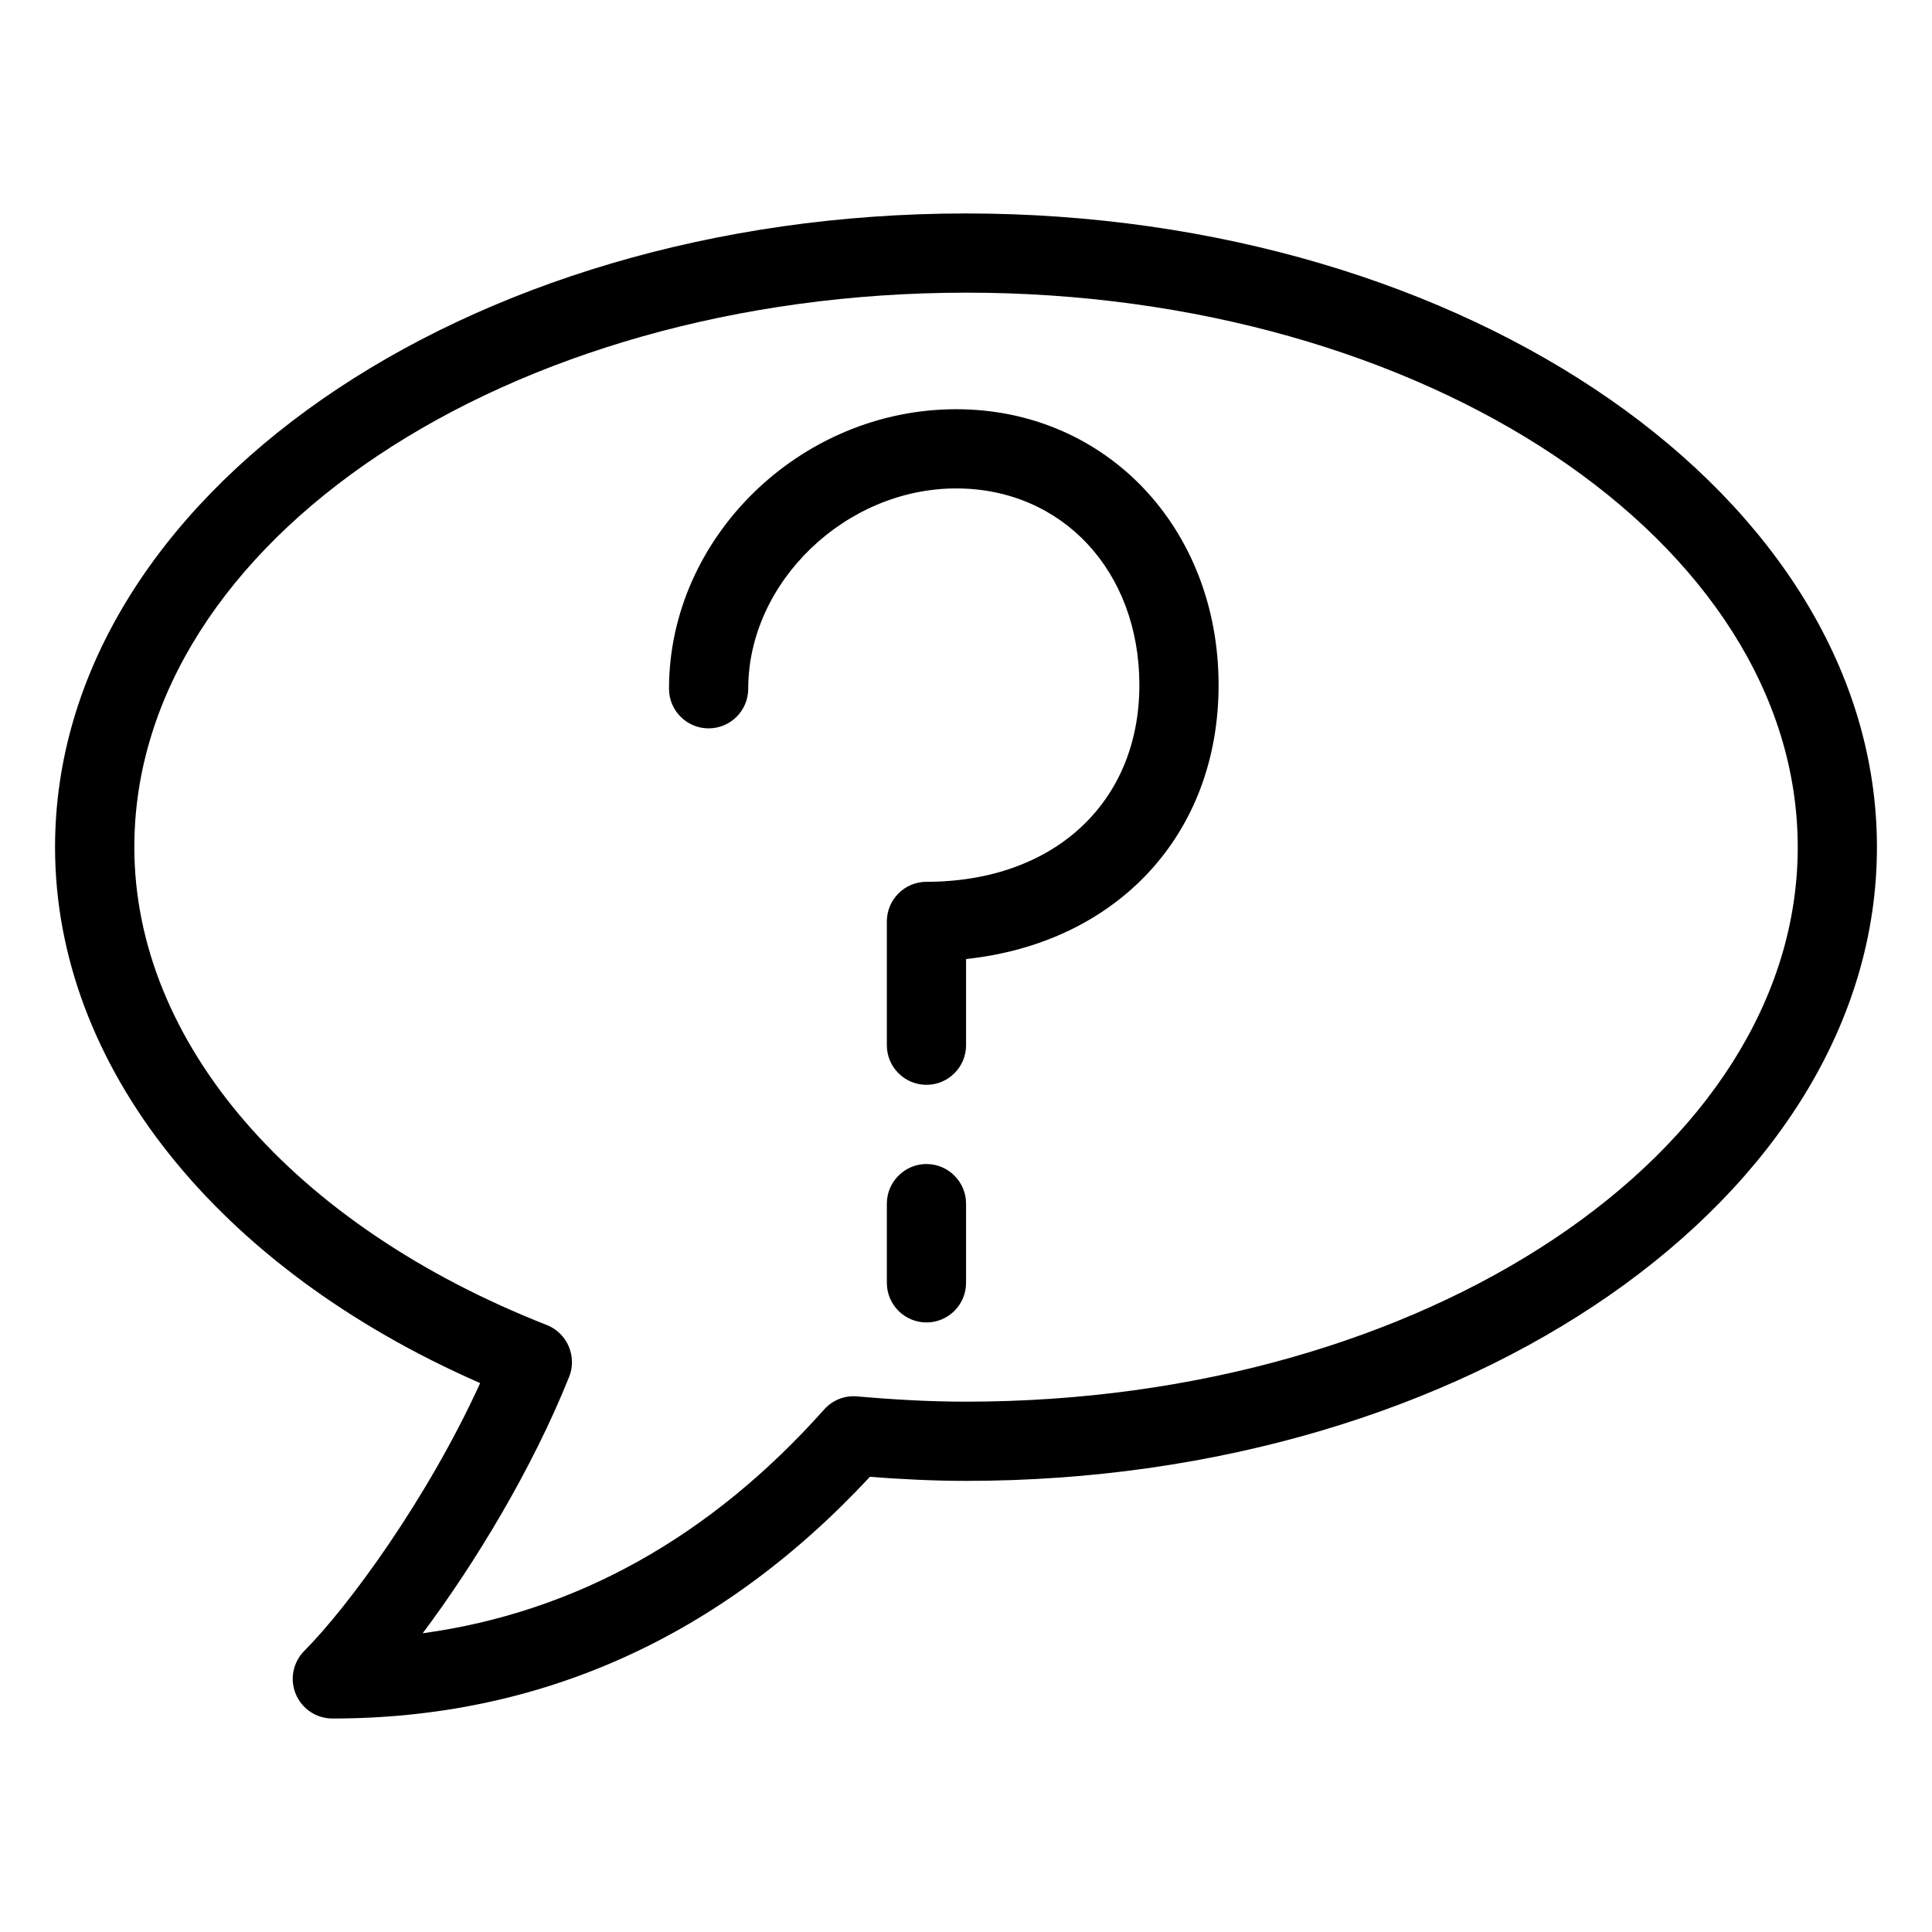
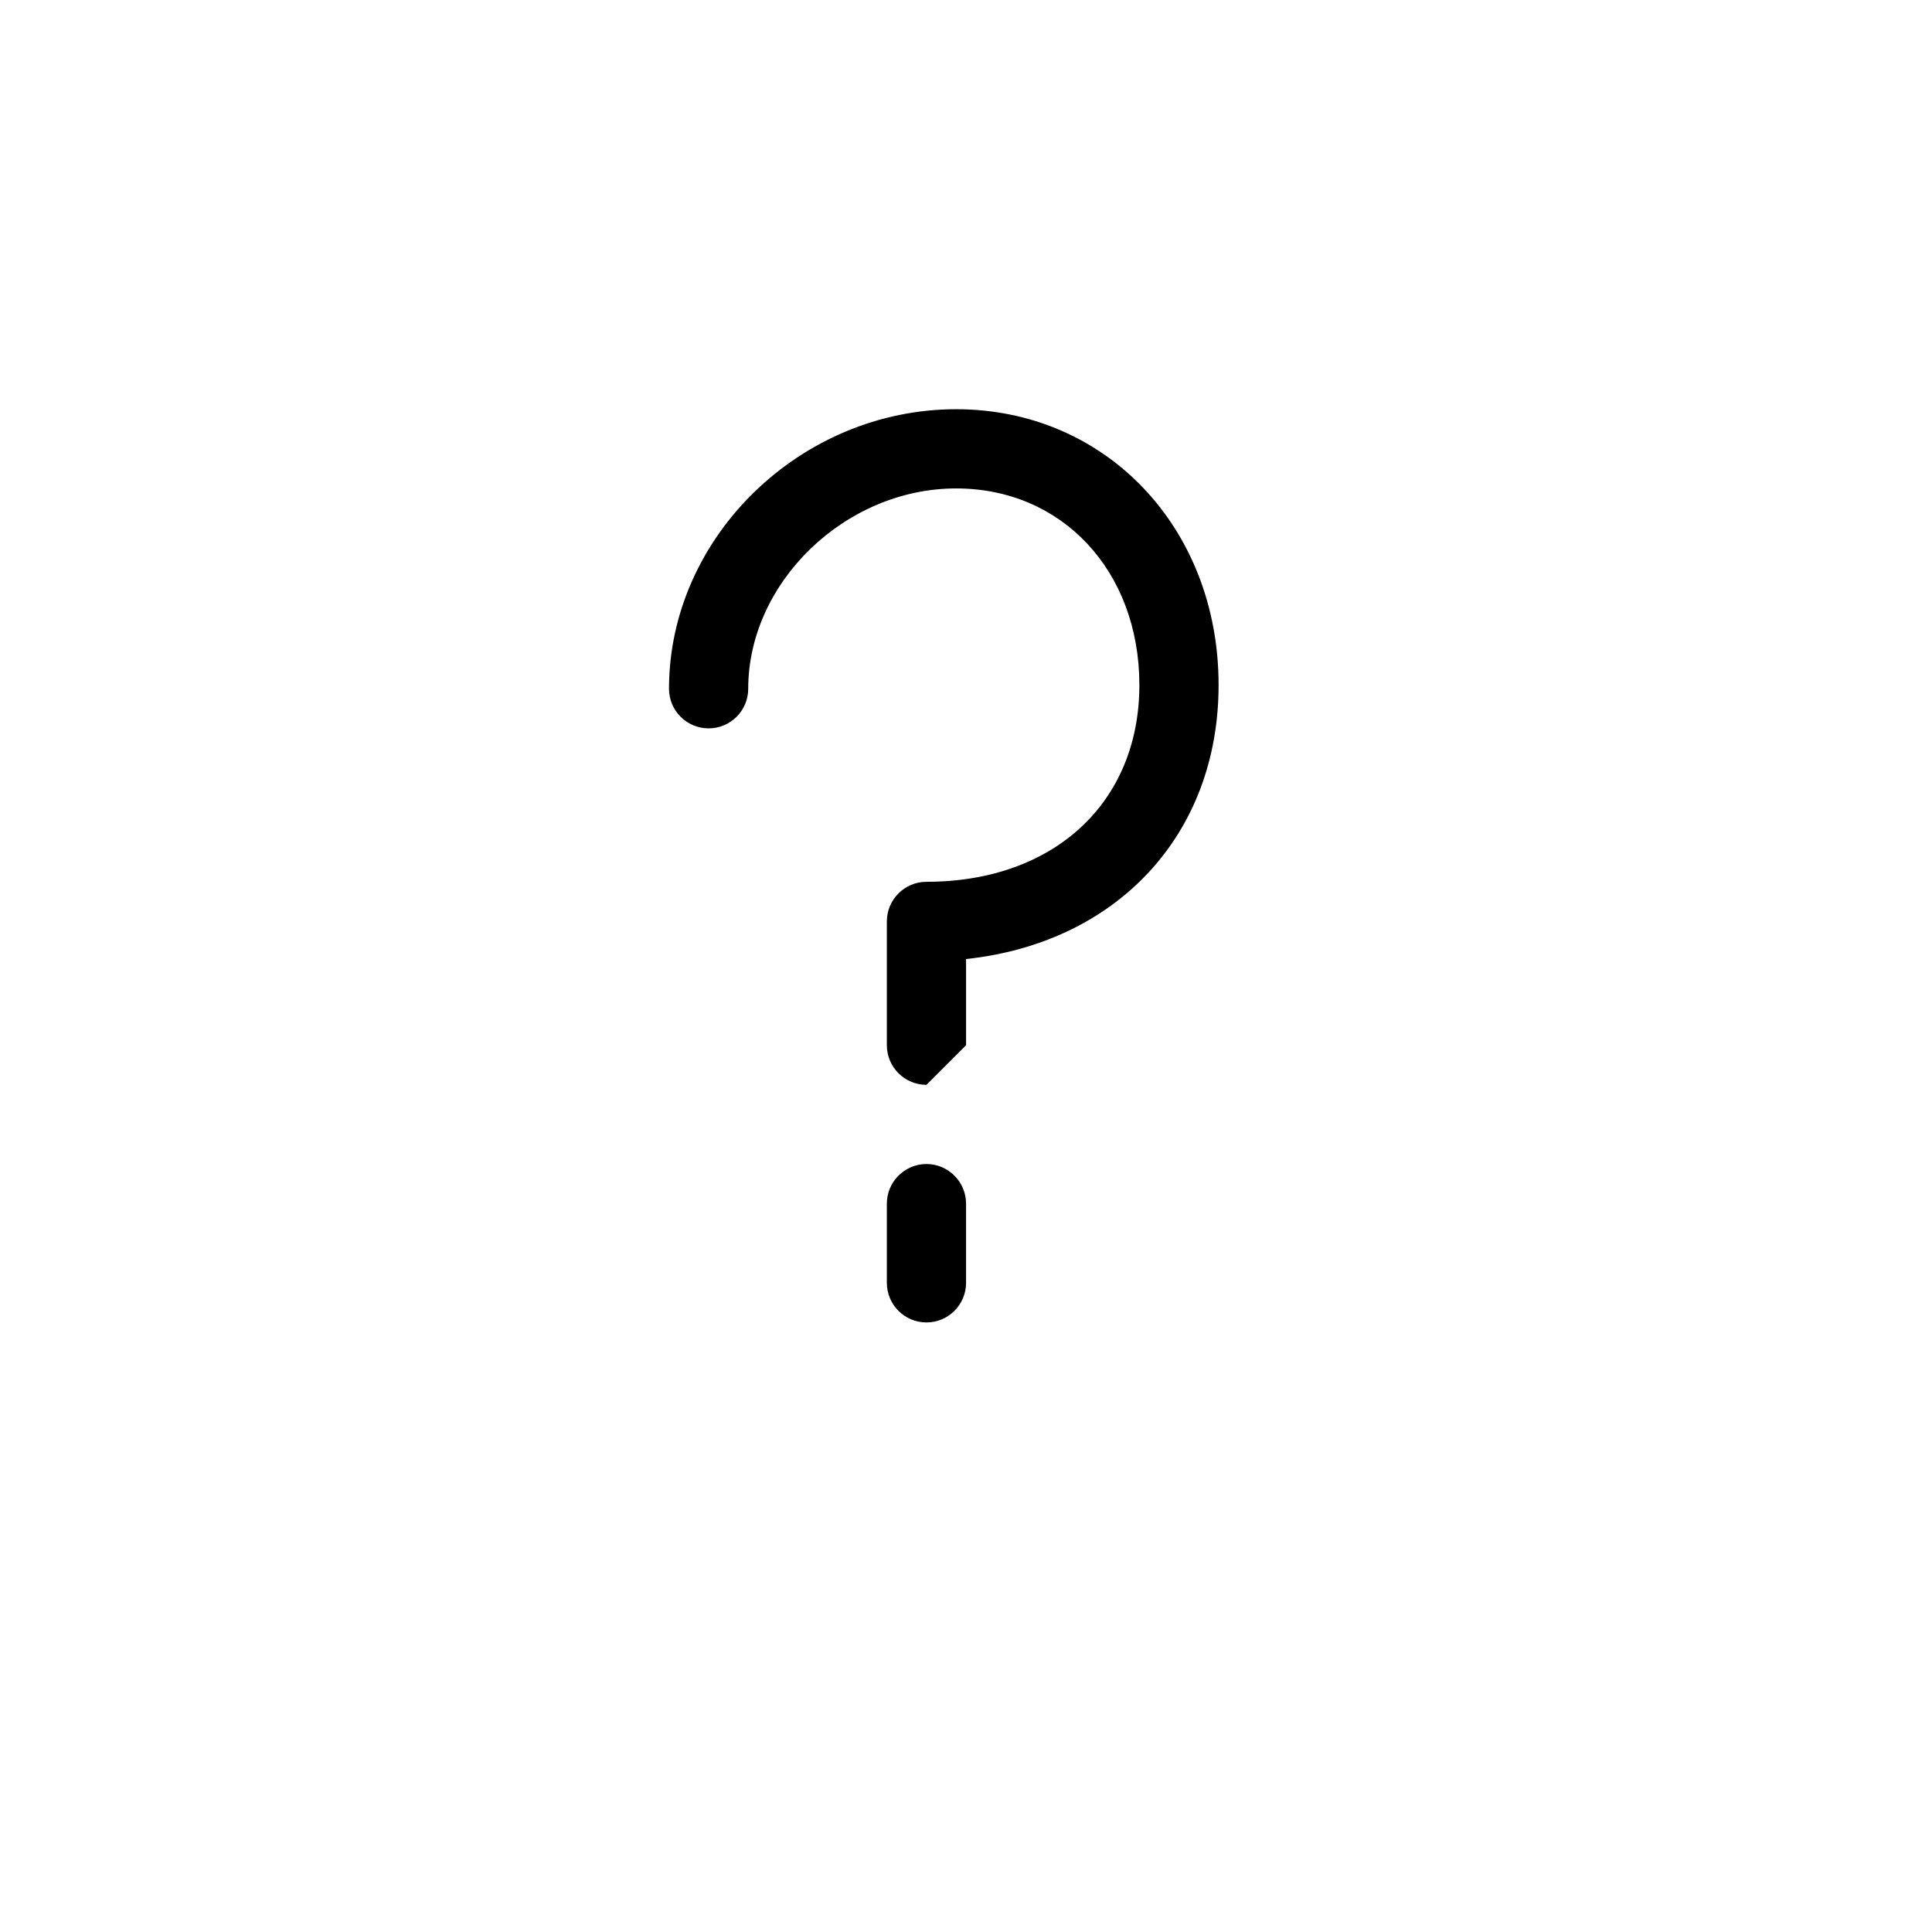
<svg xmlns="http://www.w3.org/2000/svg" fill="#000000" width="800px" height="800px" version="1.1" viewBox="144 144 512 512">
  <g>
-     <path d="m232.08 599.42c-4.242 0-8.062-2.539-9.699-6.488-1.637-3.945-0.734-8.398 2.266-11.441 11.609-11.652 32.578-40.199 46.602-70.953-69.777-30.543-112.66-84.262-112.66-142.03 0-92.617 108.3-167.94 241.41-167.94 133.11 0 241.41 75.32 241.41 167.94 0 92.574-108.3 167.94-241.41 167.94-8.629 0-17.086-0.441-25.465-1.07-39.508 42.488-87.41 64.047-142.45 64.047zm167.94-377.86c-121.54 0-220.42 65.977-220.42 146.95 0 51.66 41.898 100.18 109.33 126.64 2.602 1.027 4.703 3.066 5.793 5.668 1.09 2.562 1.156 5.5 0.105 8.062-9.781 24.414-24.961 49.457-38.812 67.953 40.492-5.562 76.203-25.422 106.41-59.324 2.203-2.457 5.394-3.758 8.754-3.441 9.445 0.82 19.039 1.387 28.82 1.387 121.54 0 220.42-65.938 220.42-146.95s-98.852-146.95-220.39-146.95z" />
-     <path d="m389.52 431.49c-5.793 0-10.496-4.703-10.496-10.496v-32.812c0-5.773 4.703-10.496 10.496-10.496 33.715 0 56.426-20.949 56.426-52.145 0-30.188-20.445-52.102-48.555-52.102-29.348 0-55.105 24.855-55.105 53.09 0 5.793-4.703 10.496-10.496 10.496s-10.496-4.703-10.496-10.496c0-40.18 34.848-74.082 76.098-74.082 39.676 0 69.547 31.445 69.547 73.094 0 39.738-27.016 68.352-66.922 72.613v22.84c0 5.793-4.703 10.496-10.496 10.496z" />
+     <path d="m389.52 431.49c-5.793 0-10.496-4.703-10.496-10.496v-32.812c0-5.773 4.703-10.496 10.496-10.496 33.715 0 56.426-20.949 56.426-52.145 0-30.188-20.445-52.102-48.555-52.102-29.348 0-55.105 24.855-55.105 53.09 0 5.793-4.703 10.496-10.496 10.496s-10.496-4.703-10.496-10.496c0-40.18 34.848-74.082 76.098-74.082 39.676 0 69.547 31.445 69.547 73.094 0 39.738-27.016 68.352-66.922 72.613v22.84z" />
    <path d="m389.52 494.46c-5.793 0-10.496-4.703-10.496-10.496v-20.992c0-5.75 4.703-10.496 10.496-10.496 5.793 0 10.496 4.746 10.496 10.496v20.992c0 5.793-4.703 10.496-10.496 10.496z" />
  </g>
</svg>